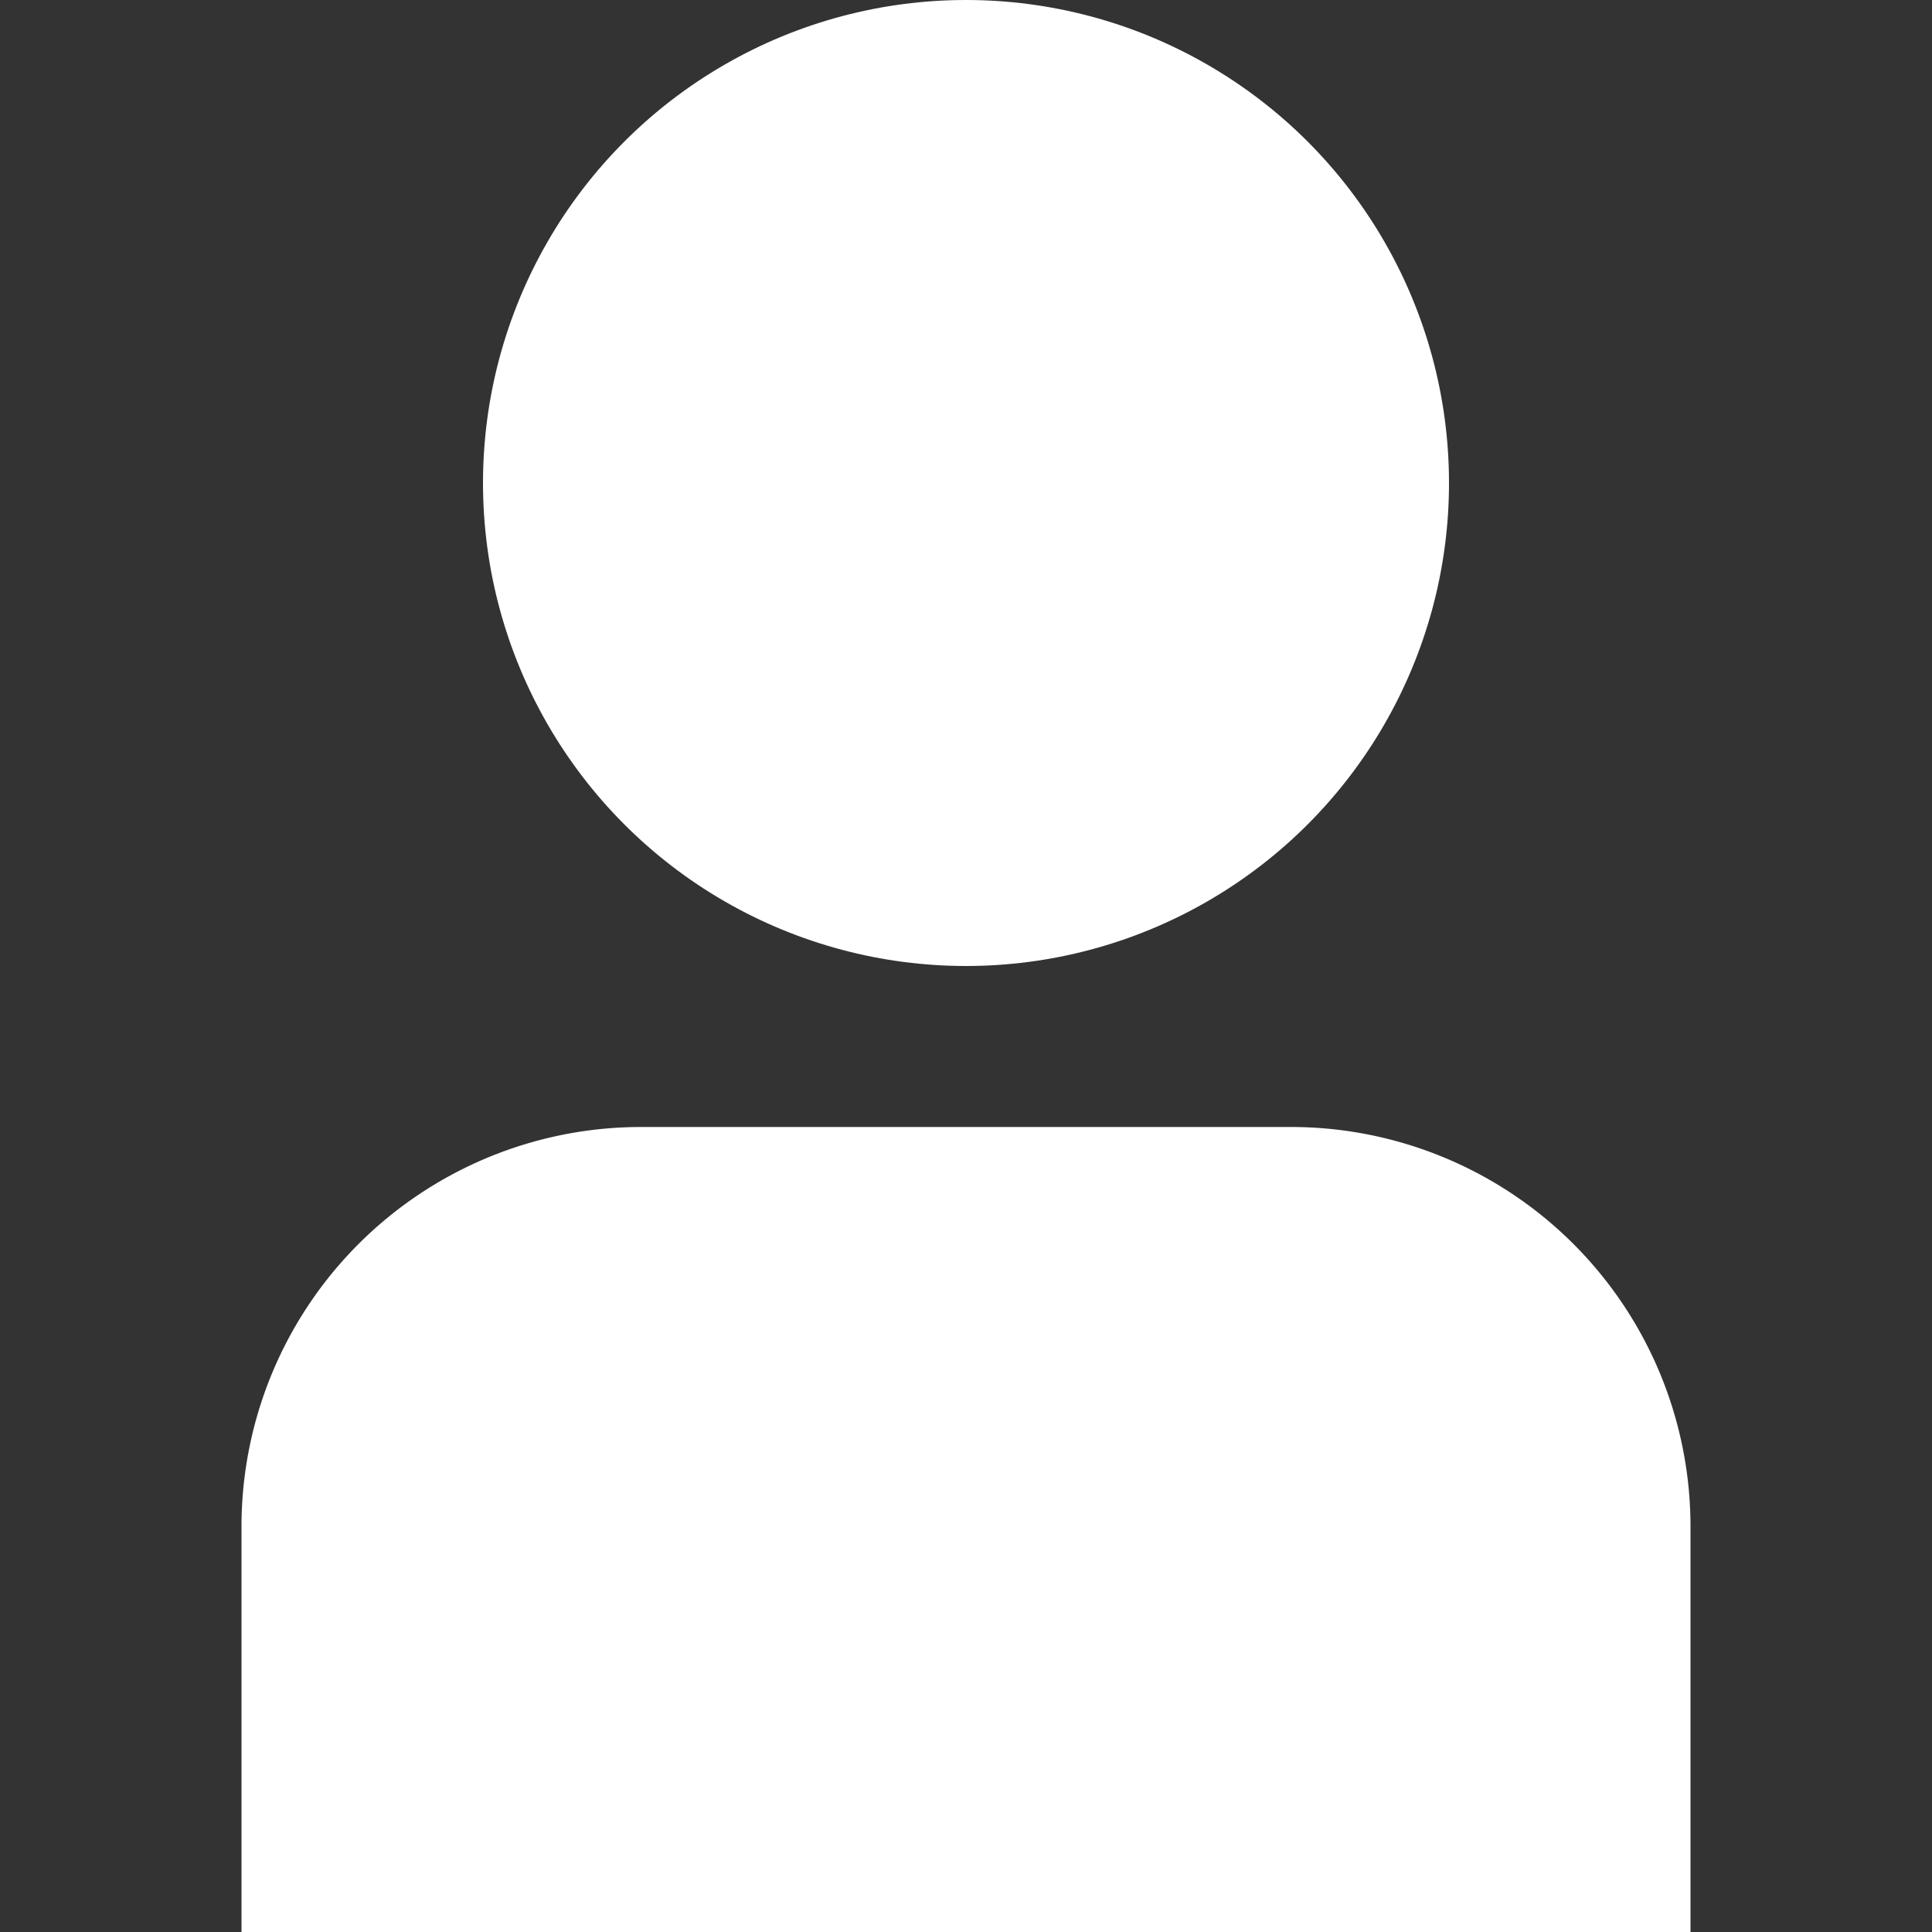
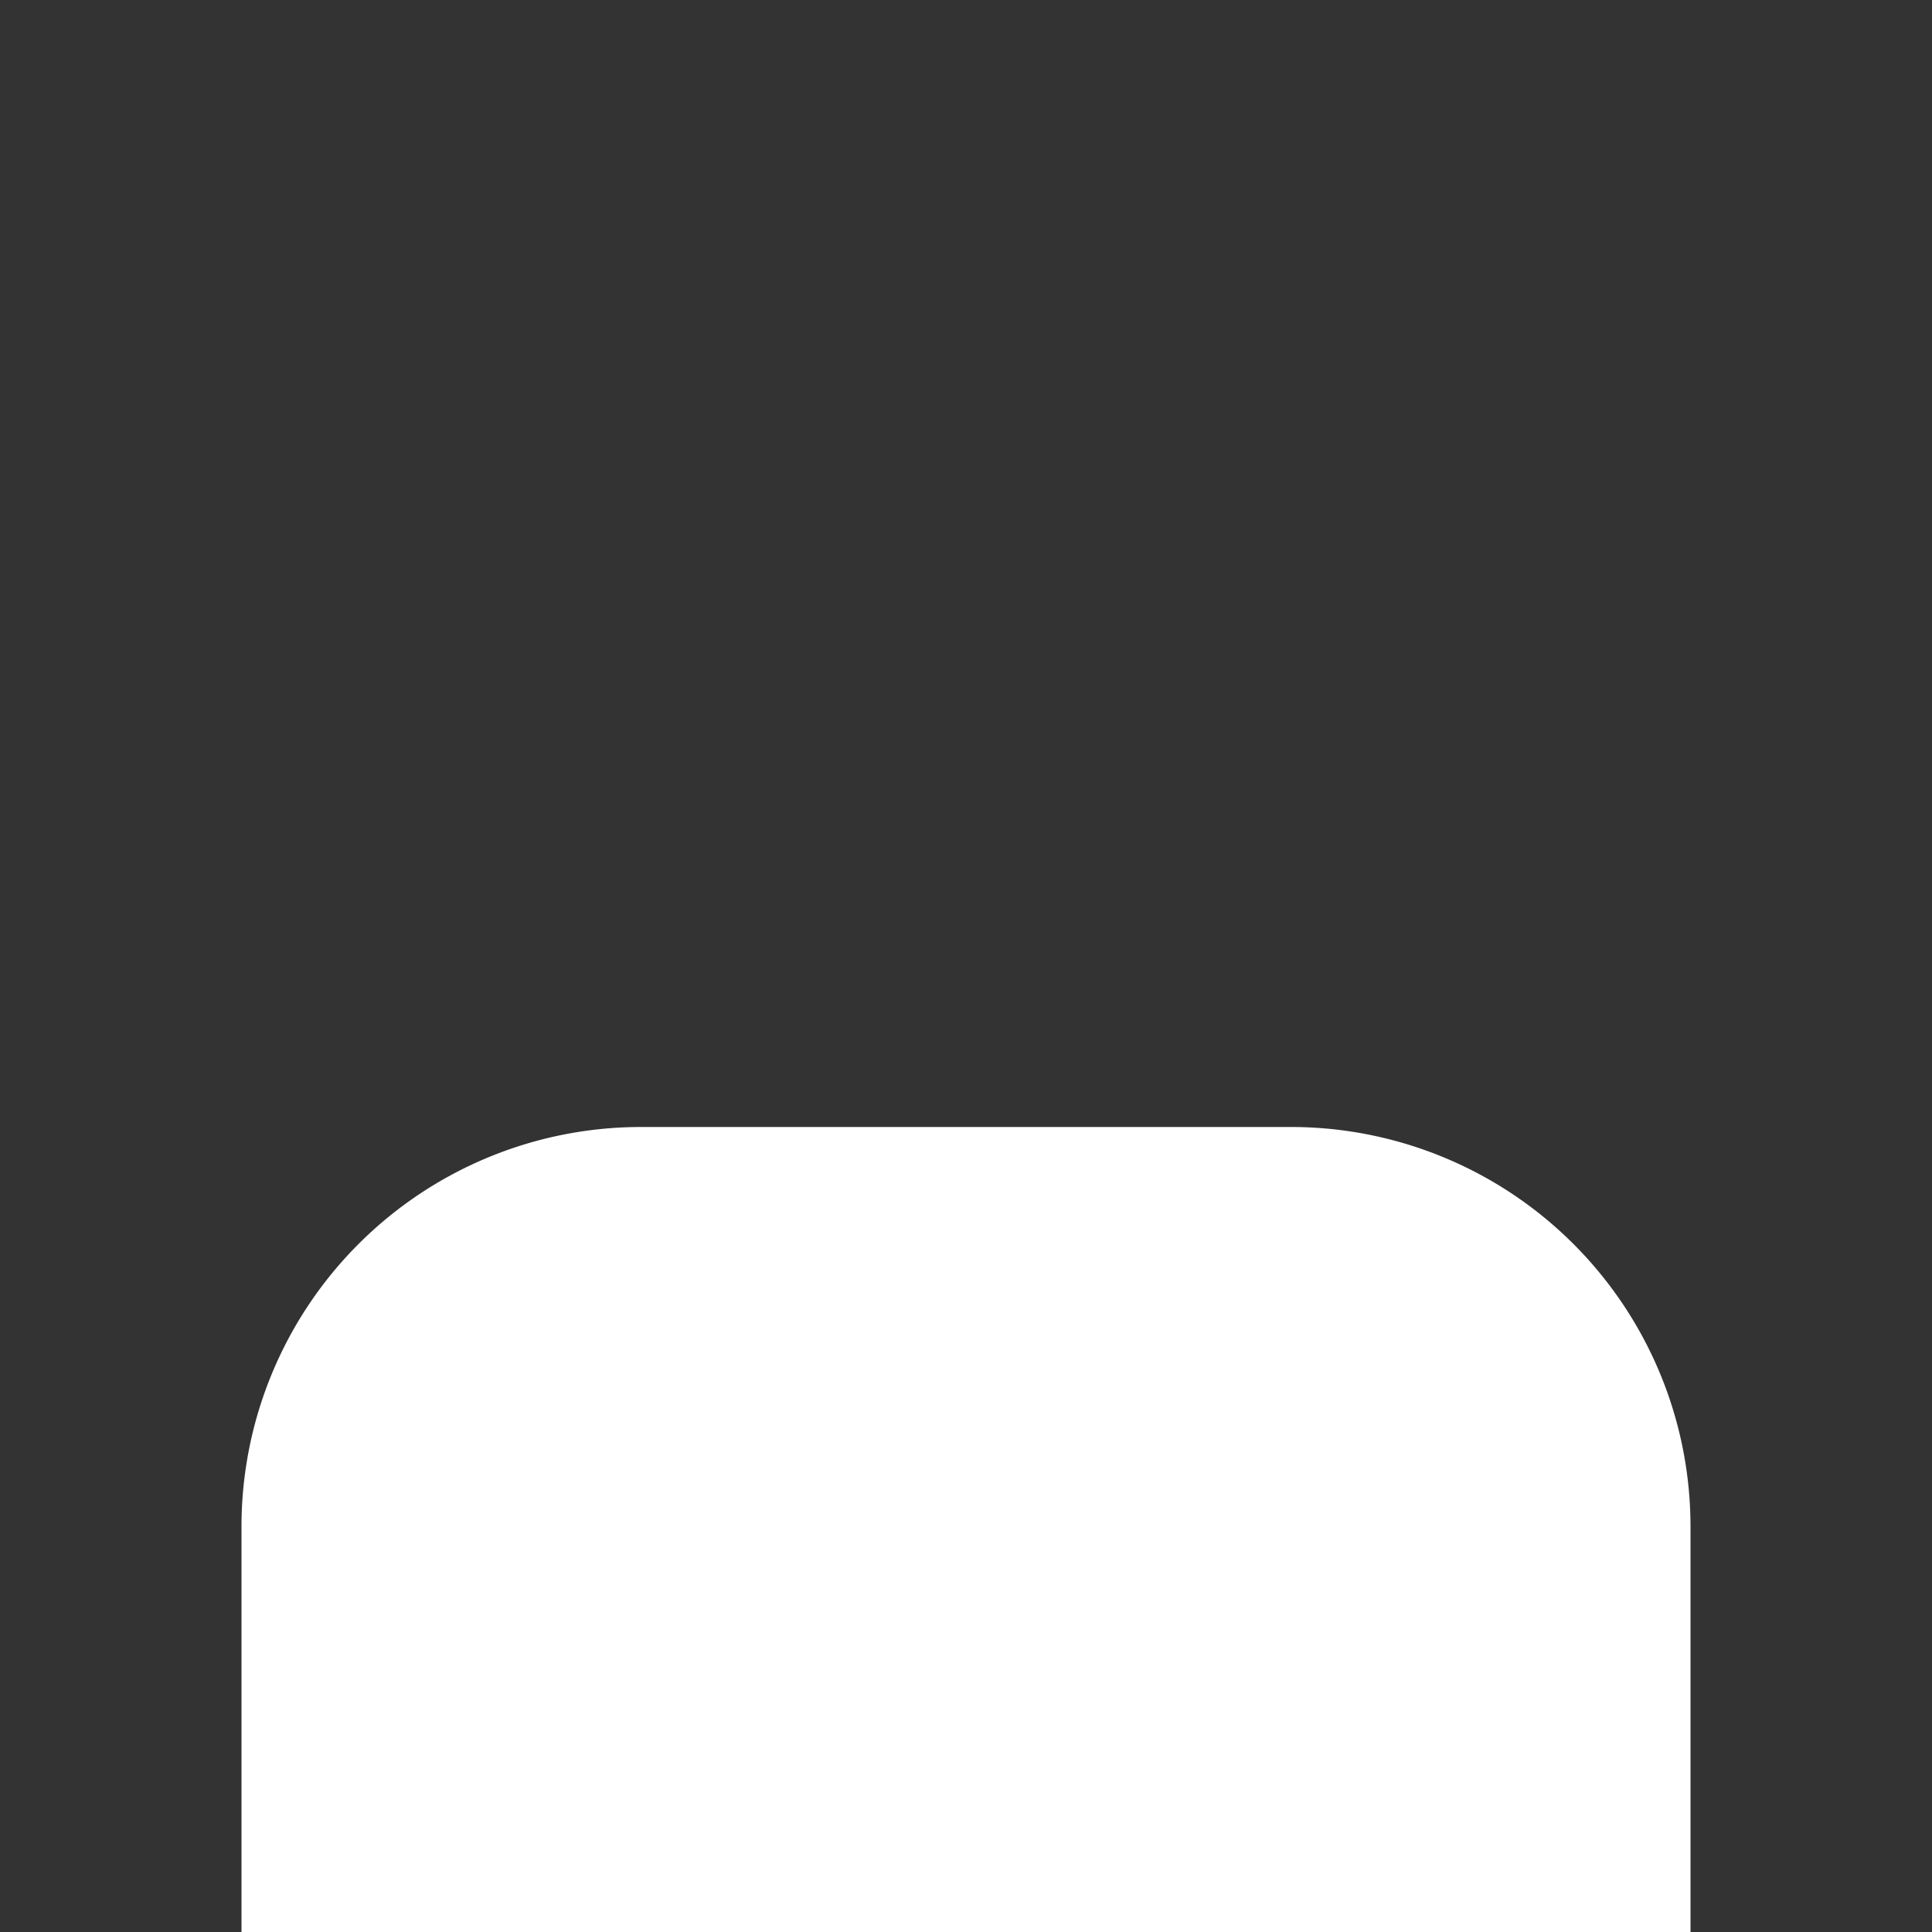
<svg xmlns="http://www.w3.org/2000/svg" version="1.1" width="512" height="512" x="0" y="0" viewBox="0 0 24 24" style="enable-background:new 0 0 512 512" xml:space="preserve">
  <rect x="0" y="0" width="24" height="24" fill="#333333" stroke="none" />
  <g>
    <path d="M16.043 14H7.957A4.963 4.963 0 0 0 3 18.957V24h18v-5.043A4.963 4.963 0 0 0 16.043 14Z" fill="#ffffff" opacity="1" data-original="#000000" />
-     <circle cx="12" cy="6" r="6" fill="#ffffff" opacity="1" data-original="#000000" />
  </g>
</svg>